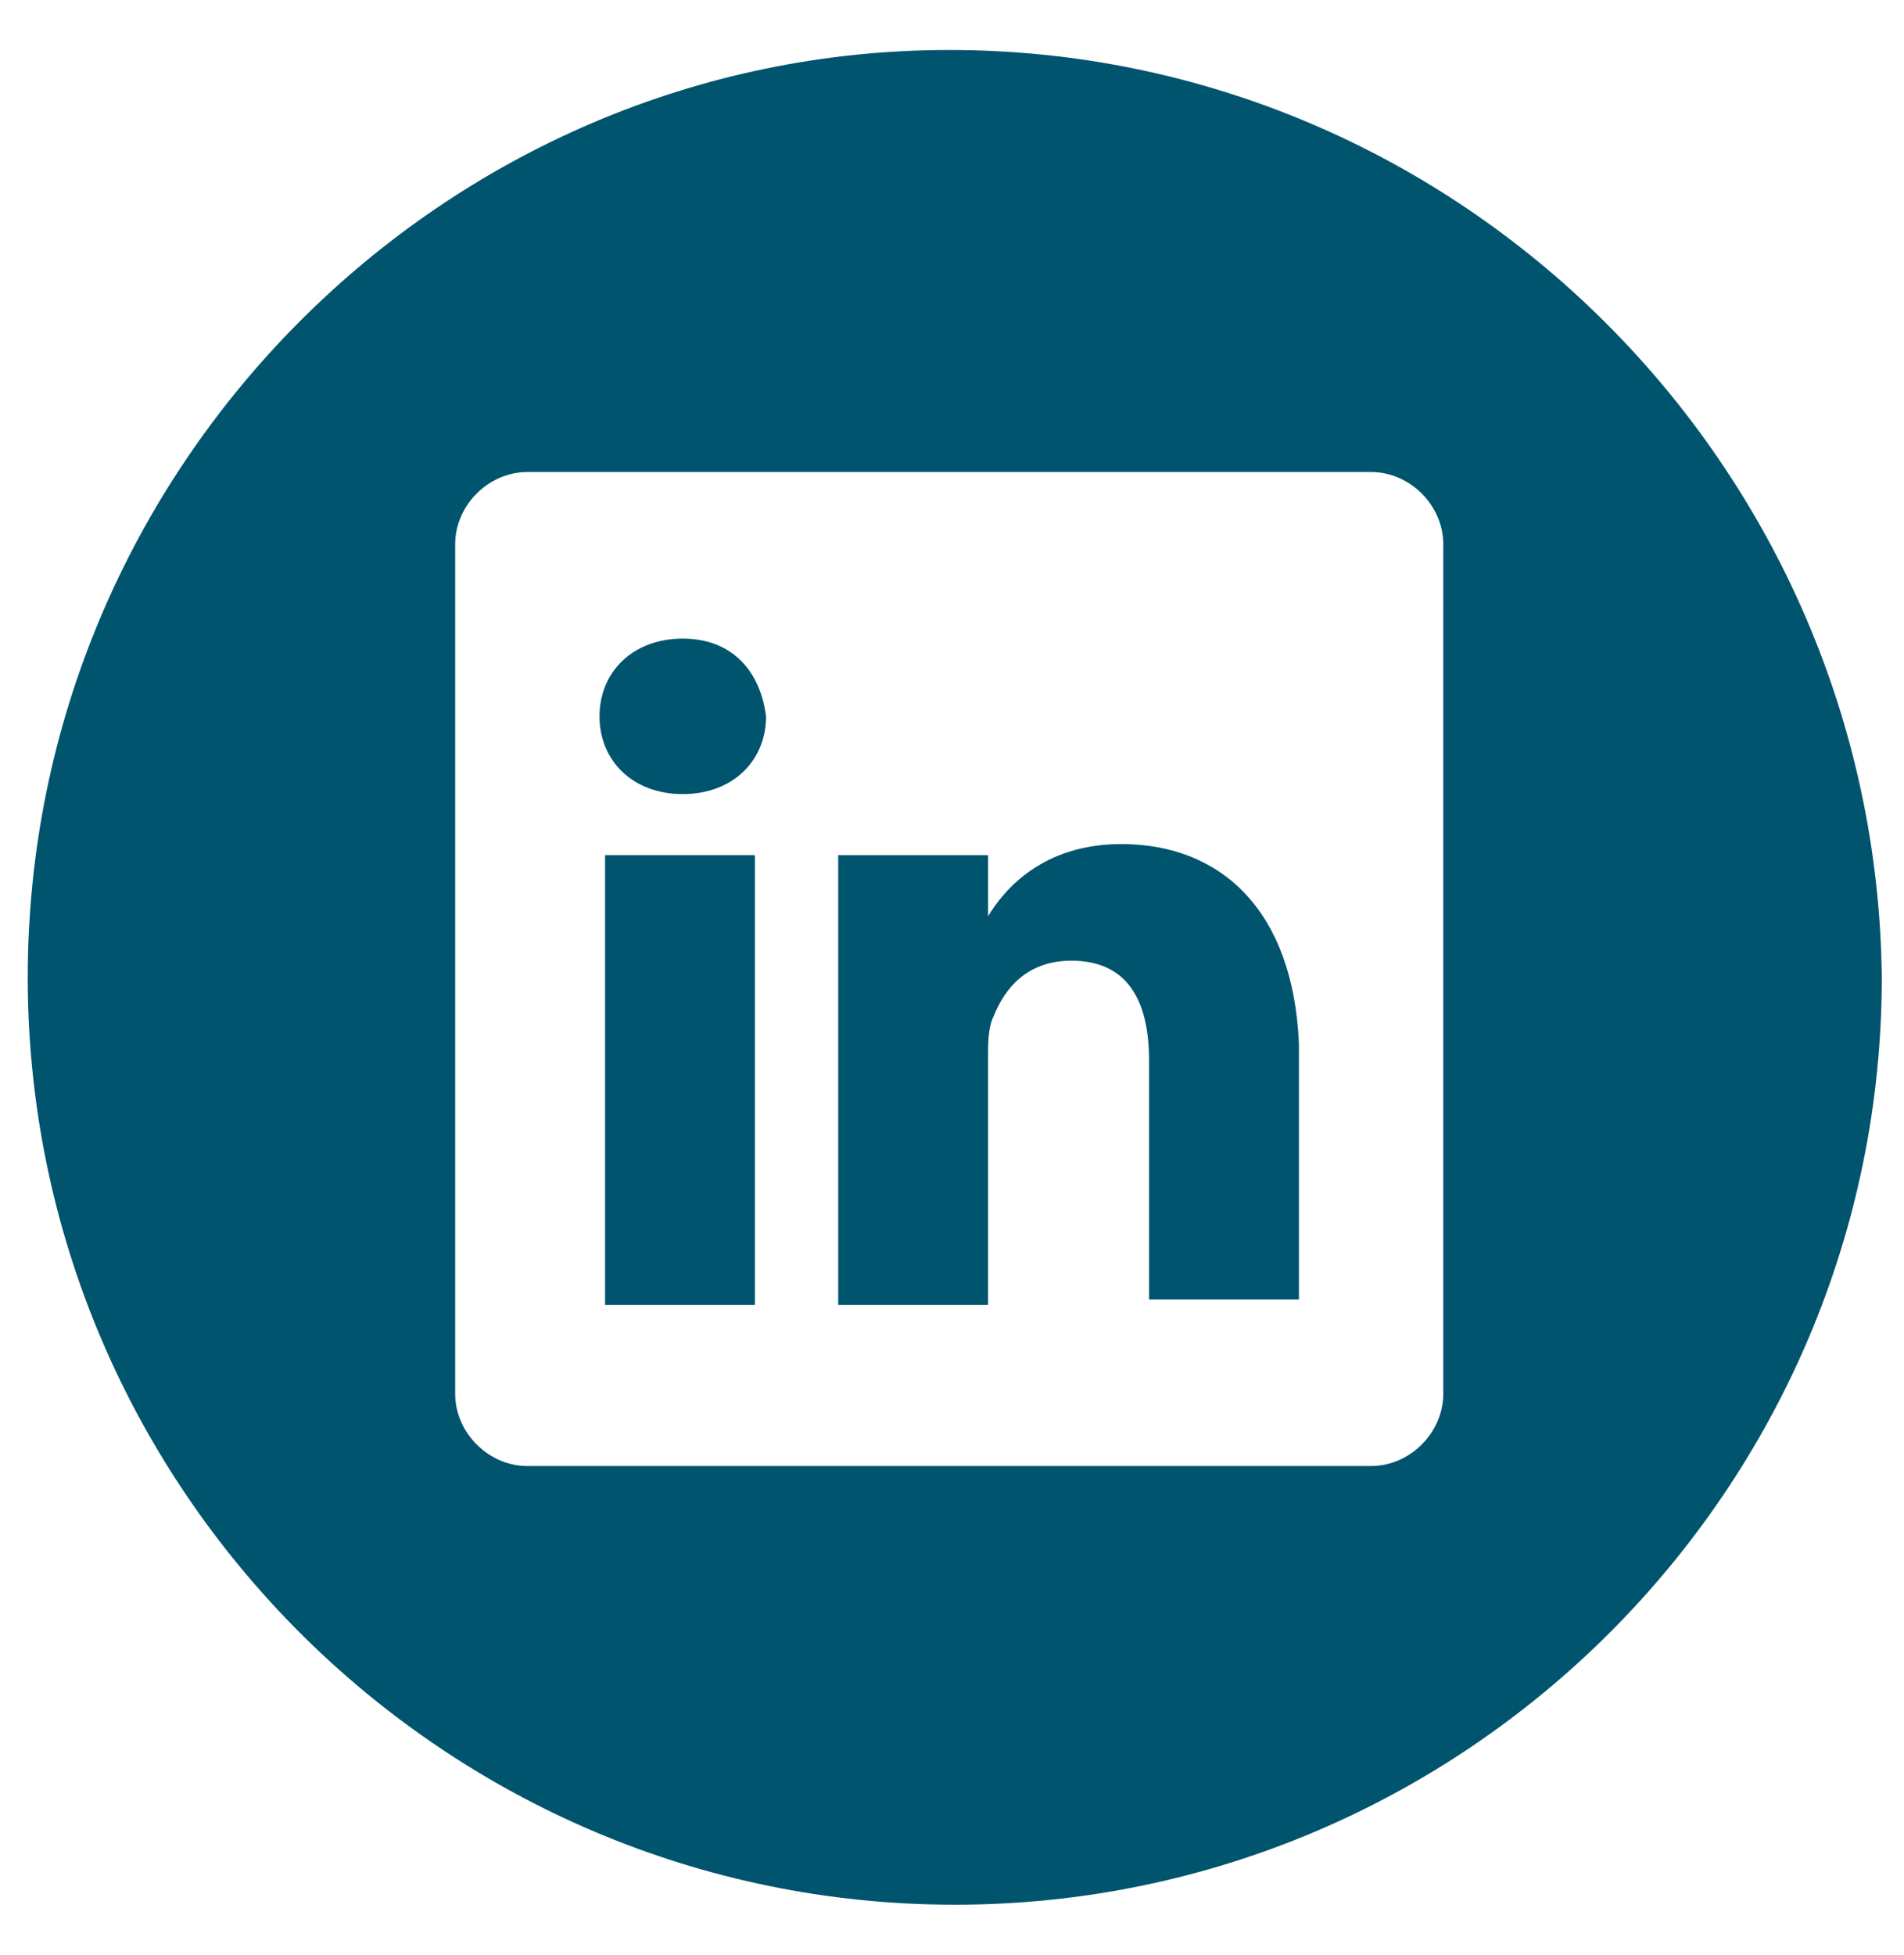
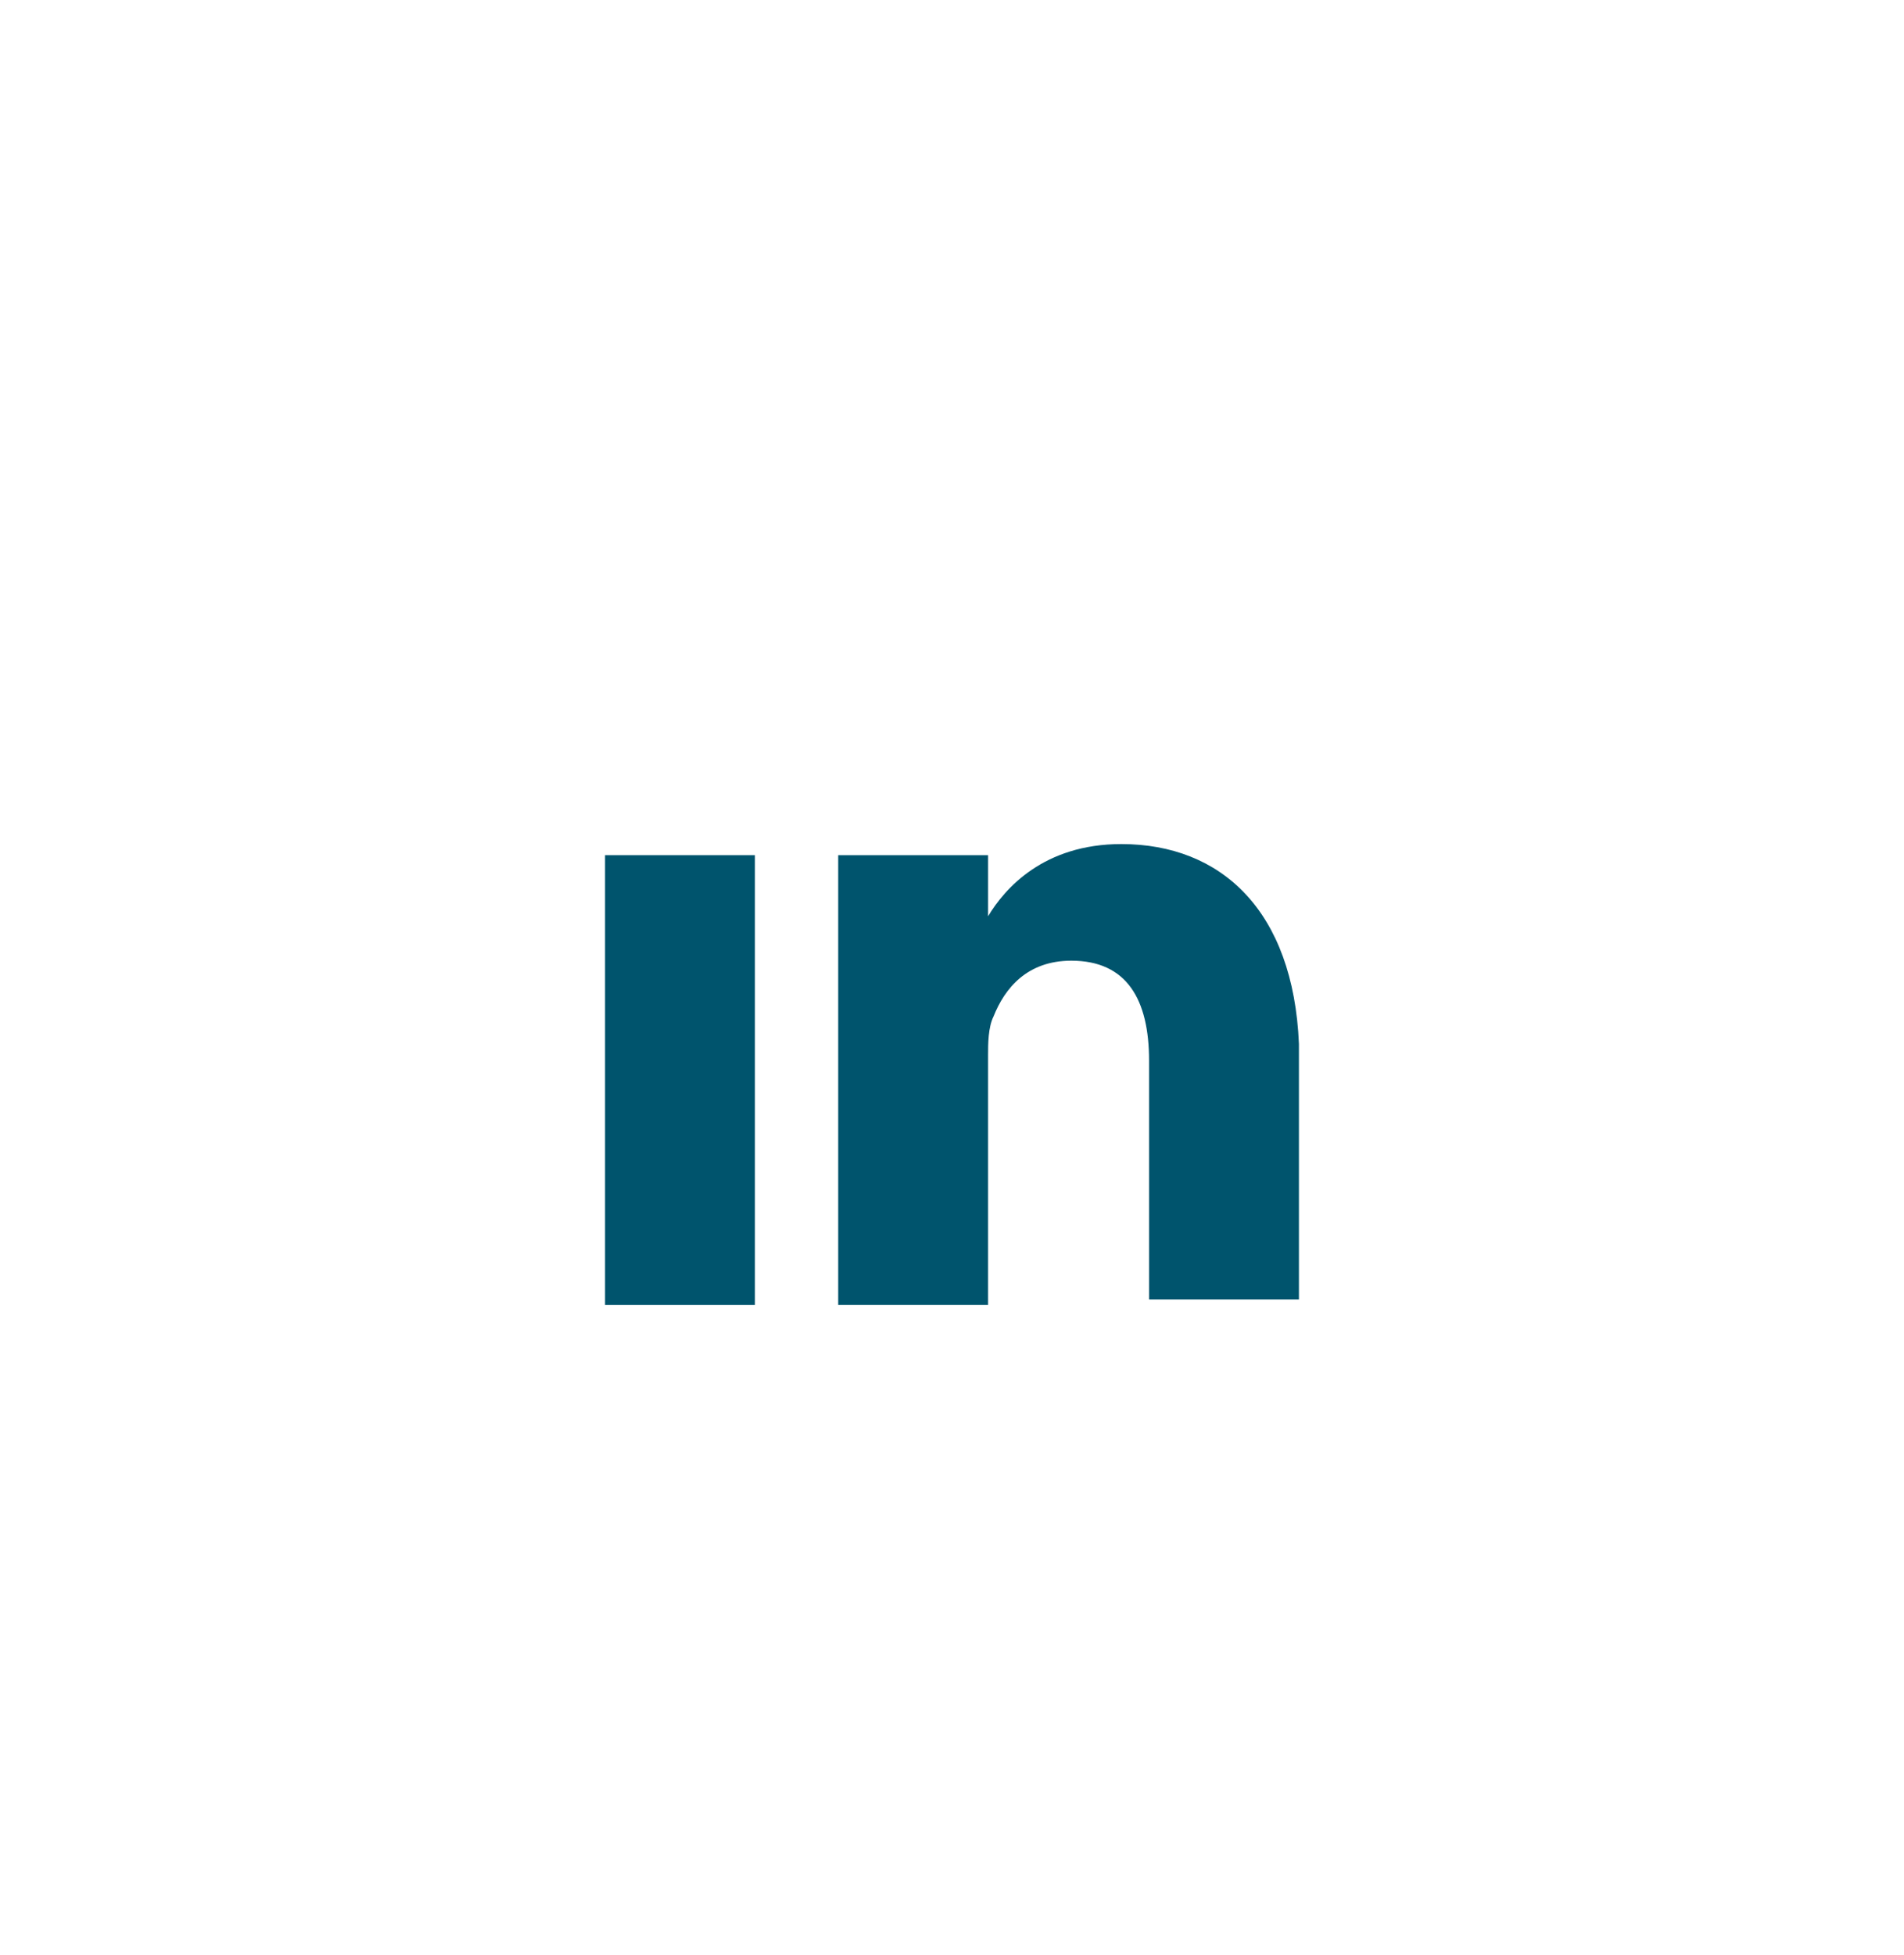
<svg xmlns="http://www.w3.org/2000/svg" version="1.1" id="Layer_1" x="0px" y="0px" viewBox="0 0 34.3 35.2" style="enable-background:new 0 0 34.3 35.2;" xml:space="preserve">
  <style type="text/css">
	.st0{fill:#00546D;}
</style>
  <g>
    <g>
      <g>
        <path class="st0" d="M20.2,15.2c-1.4,0-2.1,0.8-2.4,1.3v-1.1h-2.7c0,0.8,0,8.1,0,8.1h2.7V19c0-0.2,0-0.5,0.1-0.7     c0.2-0.5,0.6-1,1.4-1c1,0,1.4,0.7,1.4,1.8v4.3h2.7l0,0v-4.6C23.3,16.4,22,15.2,20.2,15.2z M17.8,16.6L17.8,16.6L17.8,16.6     L17.8,16.6z" />
        <rect x="10.9" y="15.4" class="st0" width="2.7" height="8.1" />
-         <path class="st0" d="M17.1,0.9C8,0.9,0.5,8.4,0.5,17.6S8,34.3,17.2,34.3s16.7-7.5,16.7-16.7C33.8,8.4,26.3,0.9,17.1,0.9z      M26,25.1c0,0.7-0.6,1.3-1.3,1.3H9.5c-0.7,0-1.3-0.6-1.3-1.3V9.8c0-0.7,0.6-1.3,1.3-1.3h15.2c0.7,0,1.3,0.6,1.3,1.3V25.1z" />
-         <path class="st0" d="M12.3,11.5c-0.9,0-1.5,0.6-1.5,1.4c0,0.8,0.6,1.4,1.5,1.4l0,0c0.9,0,1.5-0.6,1.5-1.4     C13.7,12.1,13.2,11.5,12.3,11.5z" />
      </g>
    </g>
  </g>
</svg>